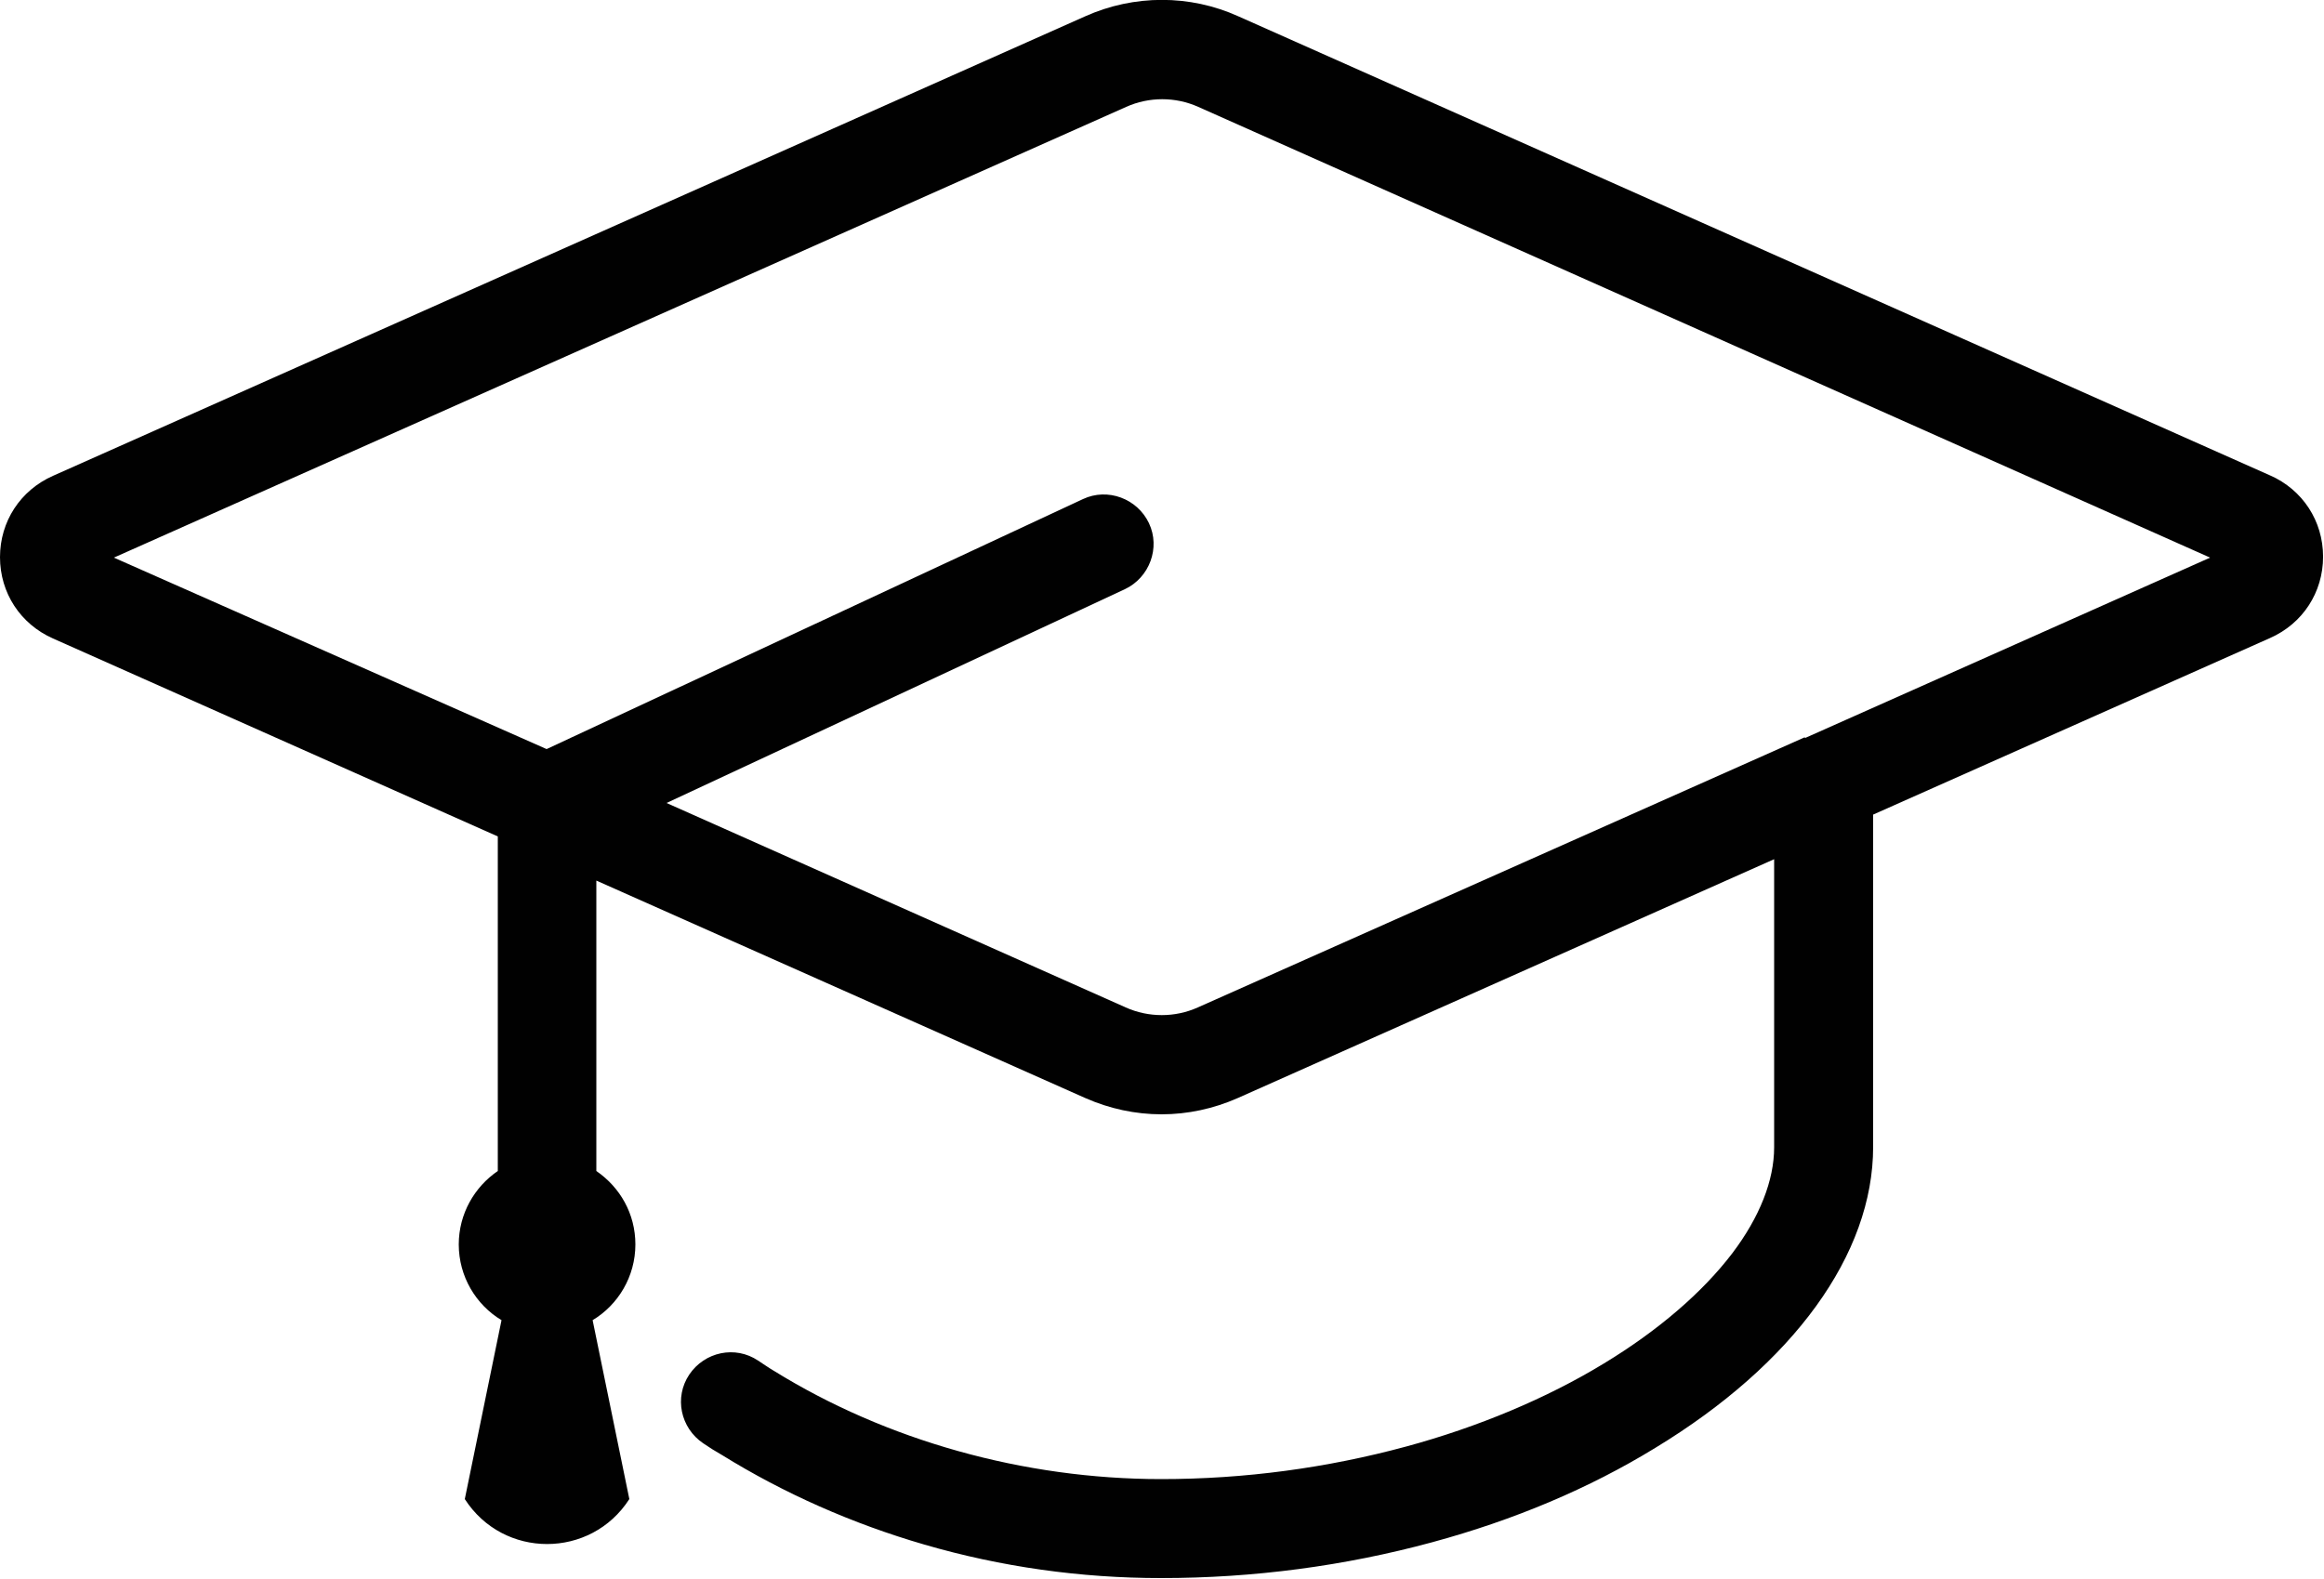
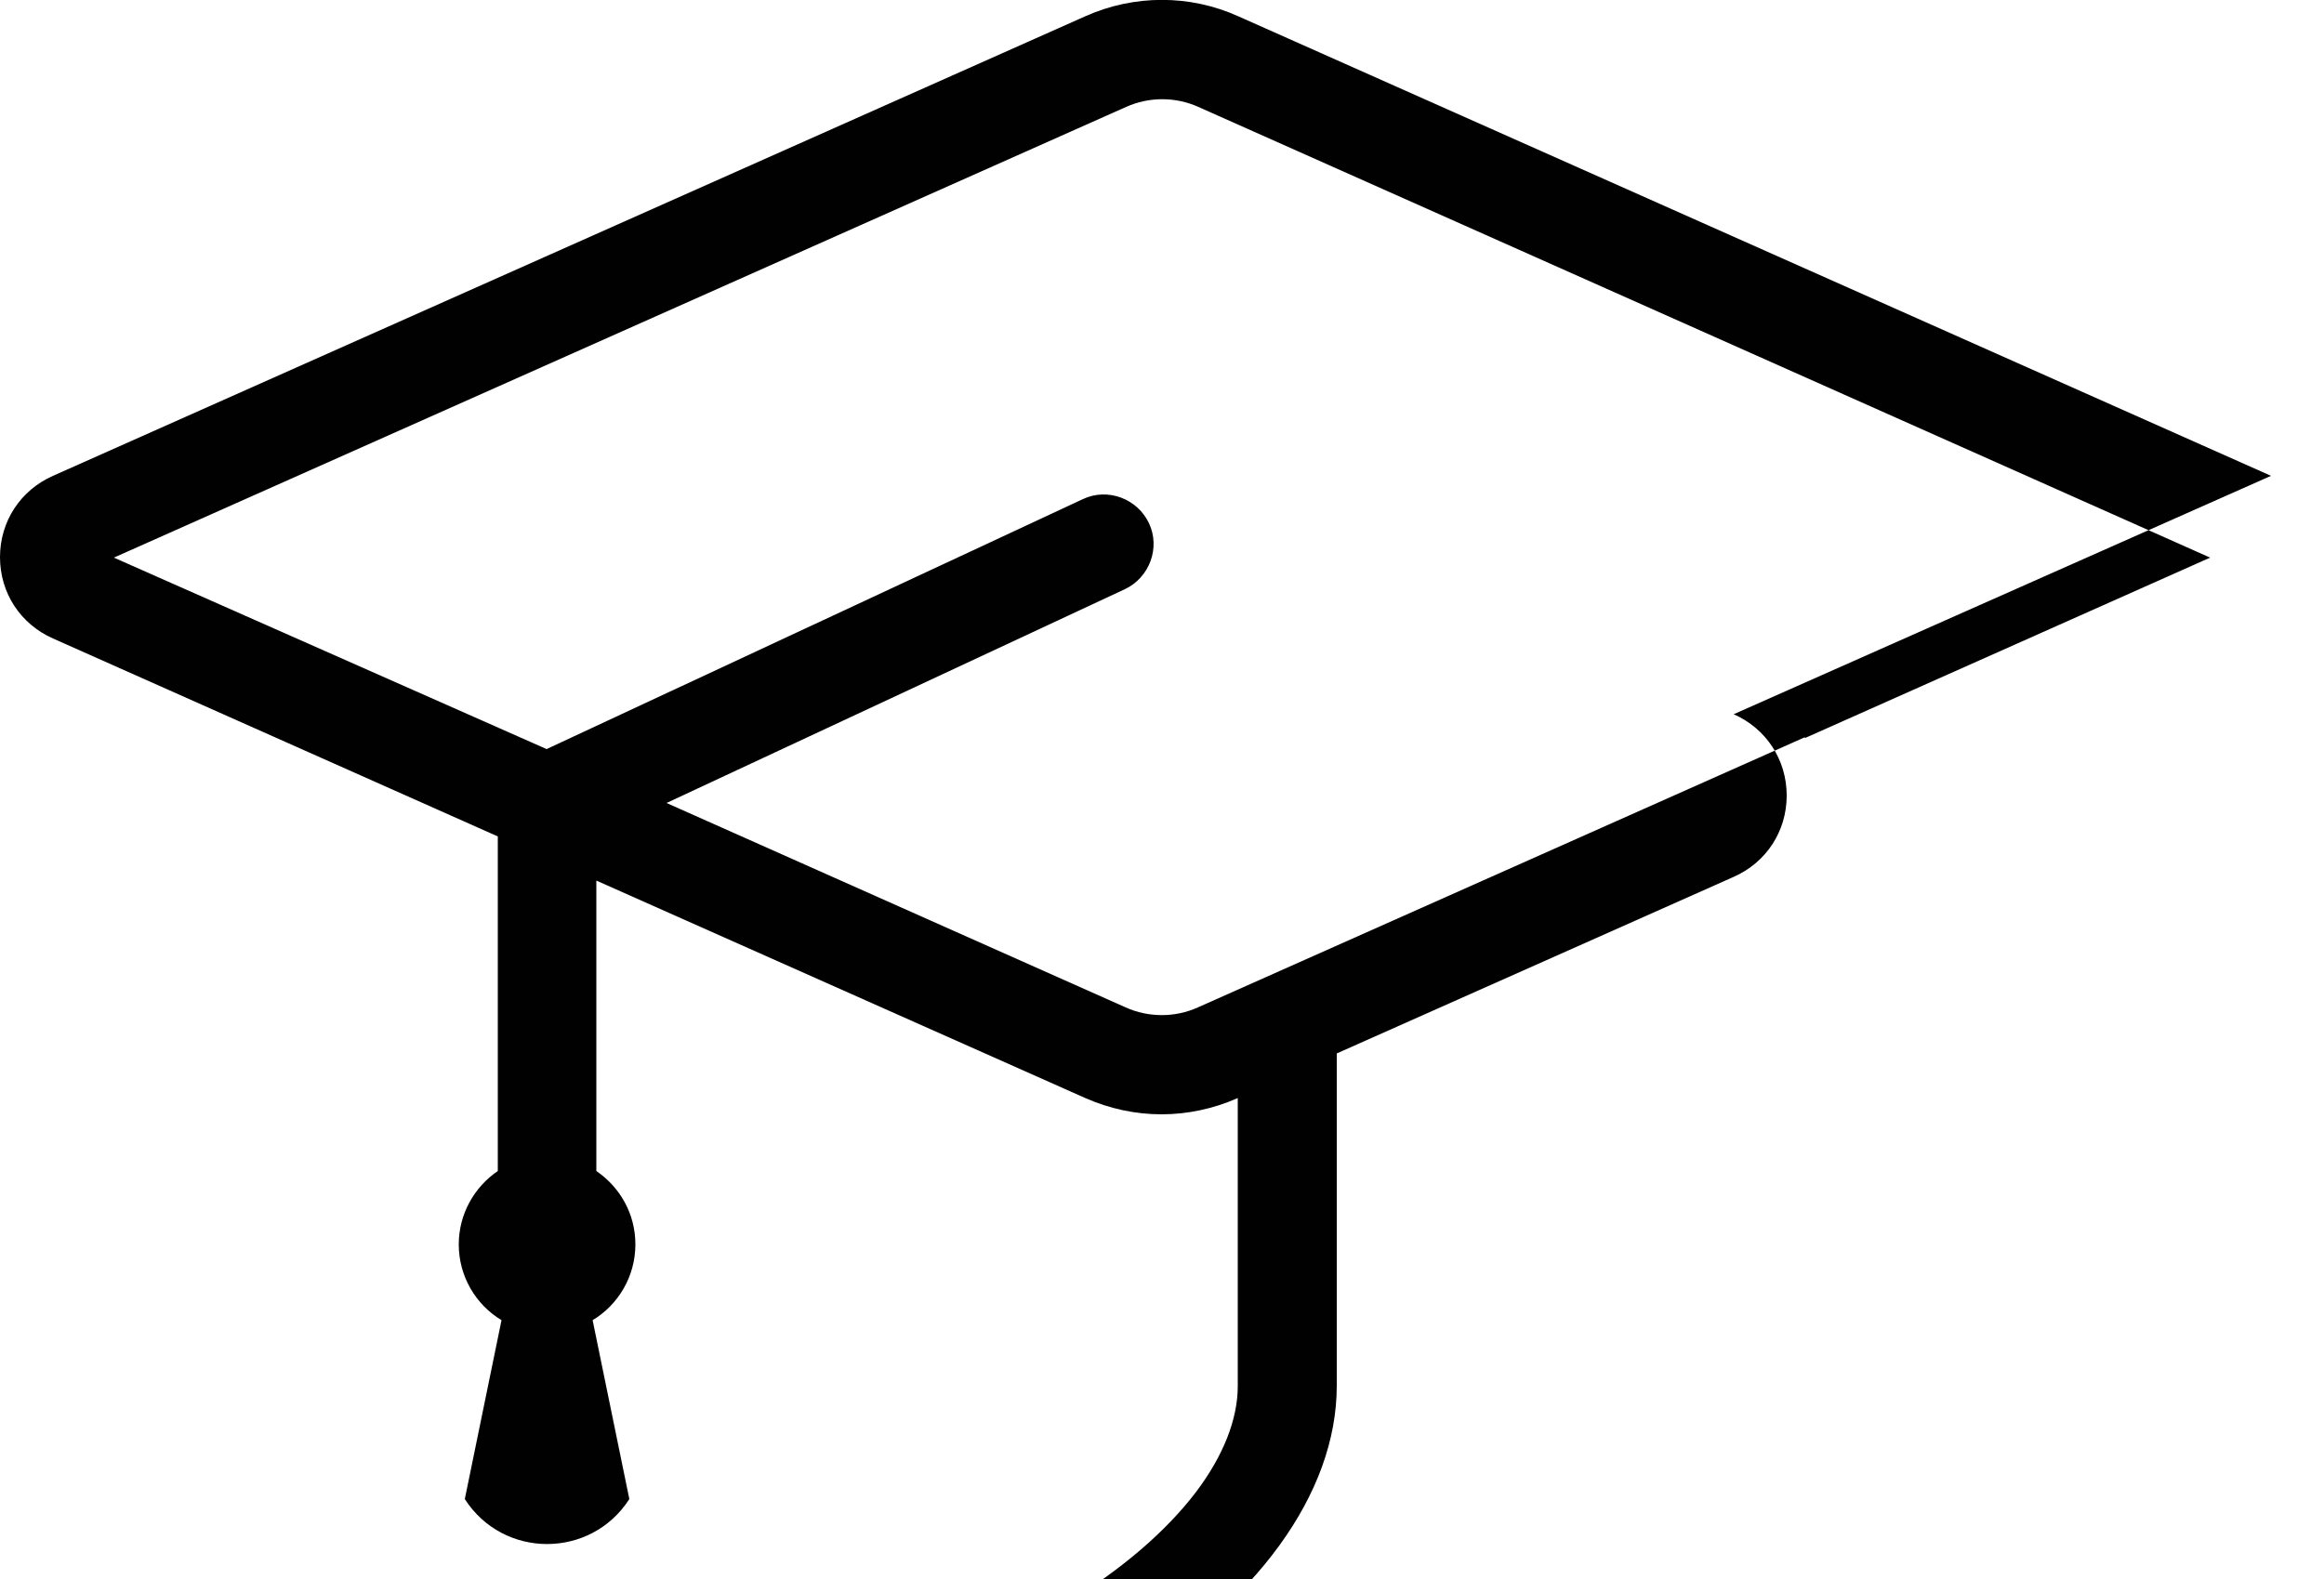
<svg xmlns="http://www.w3.org/2000/svg" id="Layer_2" viewBox="0 0 50 33.98">
  <defs>
    <style>.cls-1{fill:#010101;}</style>
  </defs>
  <g id="Layer_1-2">
-     <path class="cls-1" d="m48.86,10.24L26.64.35c-1.04-.47-2.24-.47-3.29,0L1.14,10.24c-.7.31-1.14.98-1.14,1.75s.44,1.44,1.14,1.75l9.57,4.26v7.2c-.5.34-.84.92-.84,1.58,0,.69.37,1.3.92,1.63l-.79,3.85h0c.83,1.29,2.71,1.29,3.54,0h0l-.79-3.85c.55-.33.92-.94.92-1.63,0-.66-.33-1.23-.84-1.58v-6.25l10.52,4.68c.52.23,1.08.35,1.64.35s1.12-.12,1.64-.35l11.54-5.14v6.2c0,.71-.31,1.5-.9,2.28-.64.84-1.59,1.66-2.76,2.37-1.23.75-2.71,1.37-4.26,1.79-1.7.46-3.47.7-5.27.7-2.95,0-5.91-.83-8.33-2.33-.12-.07-.23-.15-.34-.22-.49-.33-1.15-.19-1.48.3s-.19,1.15.3,1.48c.13.09.26.17.4.25,1.34.83,2.81,1.48,4.36,1.93,1.65.48,3.36.72,5.09.72,1.99,0,3.95-.26,5.83-.77,1.77-.48,3.38-1.16,4.8-2.03,2.98-1.81,4.69-4.17,4.69-6.48v-7.15l8.54-3.8c.7-.31,1.14-.98,1.14-1.75s-.44-1.44-1.14-1.75Zm-10.03,5.63s0,0-.01,0l-13.05,5.81c-.49.22-1.06.22-1.55,0l-9.88-4.4,9.86-4.6c.53-.25.77-.89.52-1.42-.25-.53-.89-.77-1.42-.52l-11.54,5.38L2.45,12,24.23,2.3c.49-.22,1.06-.22,1.55,0l21.77,9.7-8.71,3.88Z" />
+     <path class="cls-1" d="m48.86,10.24L26.64.35c-1.04-.47-2.24-.47-3.29,0L1.14,10.24c-.7.31-1.14.98-1.14,1.75s.44,1.44,1.14,1.75l9.57,4.26v7.2c-.5.34-.84.92-.84,1.58,0,.69.37,1.3.92,1.63l-.79,3.85h0c.83,1.29,2.71,1.29,3.54,0h0l-.79-3.85c.55-.33.92-.94.92-1.63,0-.66-.33-1.23-.84-1.58v-6.25l10.52,4.68c.52.23,1.08.35,1.64.35s1.12-.12,1.64-.35v6.2c0,.71-.31,1.5-.9,2.28-.64.84-1.59,1.66-2.76,2.37-1.23.75-2.71,1.37-4.26,1.79-1.7.46-3.47.7-5.27.7-2.95,0-5.91-.83-8.33-2.33-.12-.07-.23-.15-.34-.22-.49-.33-1.15-.19-1.48.3s-.19,1.15.3,1.48c.13.09.26.17.4.25,1.34.83,2.81,1.48,4.36,1.93,1.65.48,3.36.72,5.09.72,1.99,0,3.95-.26,5.83-.77,1.77-.48,3.38-1.16,4.8-2.03,2.98-1.81,4.69-4.17,4.69-6.48v-7.15l8.54-3.8c.7-.31,1.14-.98,1.14-1.75s-.44-1.44-1.14-1.75Zm-10.03,5.63s0,0-.01,0l-13.05,5.81c-.49.22-1.06.22-1.55,0l-9.88-4.4,9.86-4.6c.53-.25.77-.89.52-1.42-.25-.53-.89-.77-1.42-.52l-11.54,5.38L2.45,12,24.23,2.3c.49-.22,1.06-.22,1.55,0l21.77,9.7-8.71,3.88Z" />
  </g>
</svg>